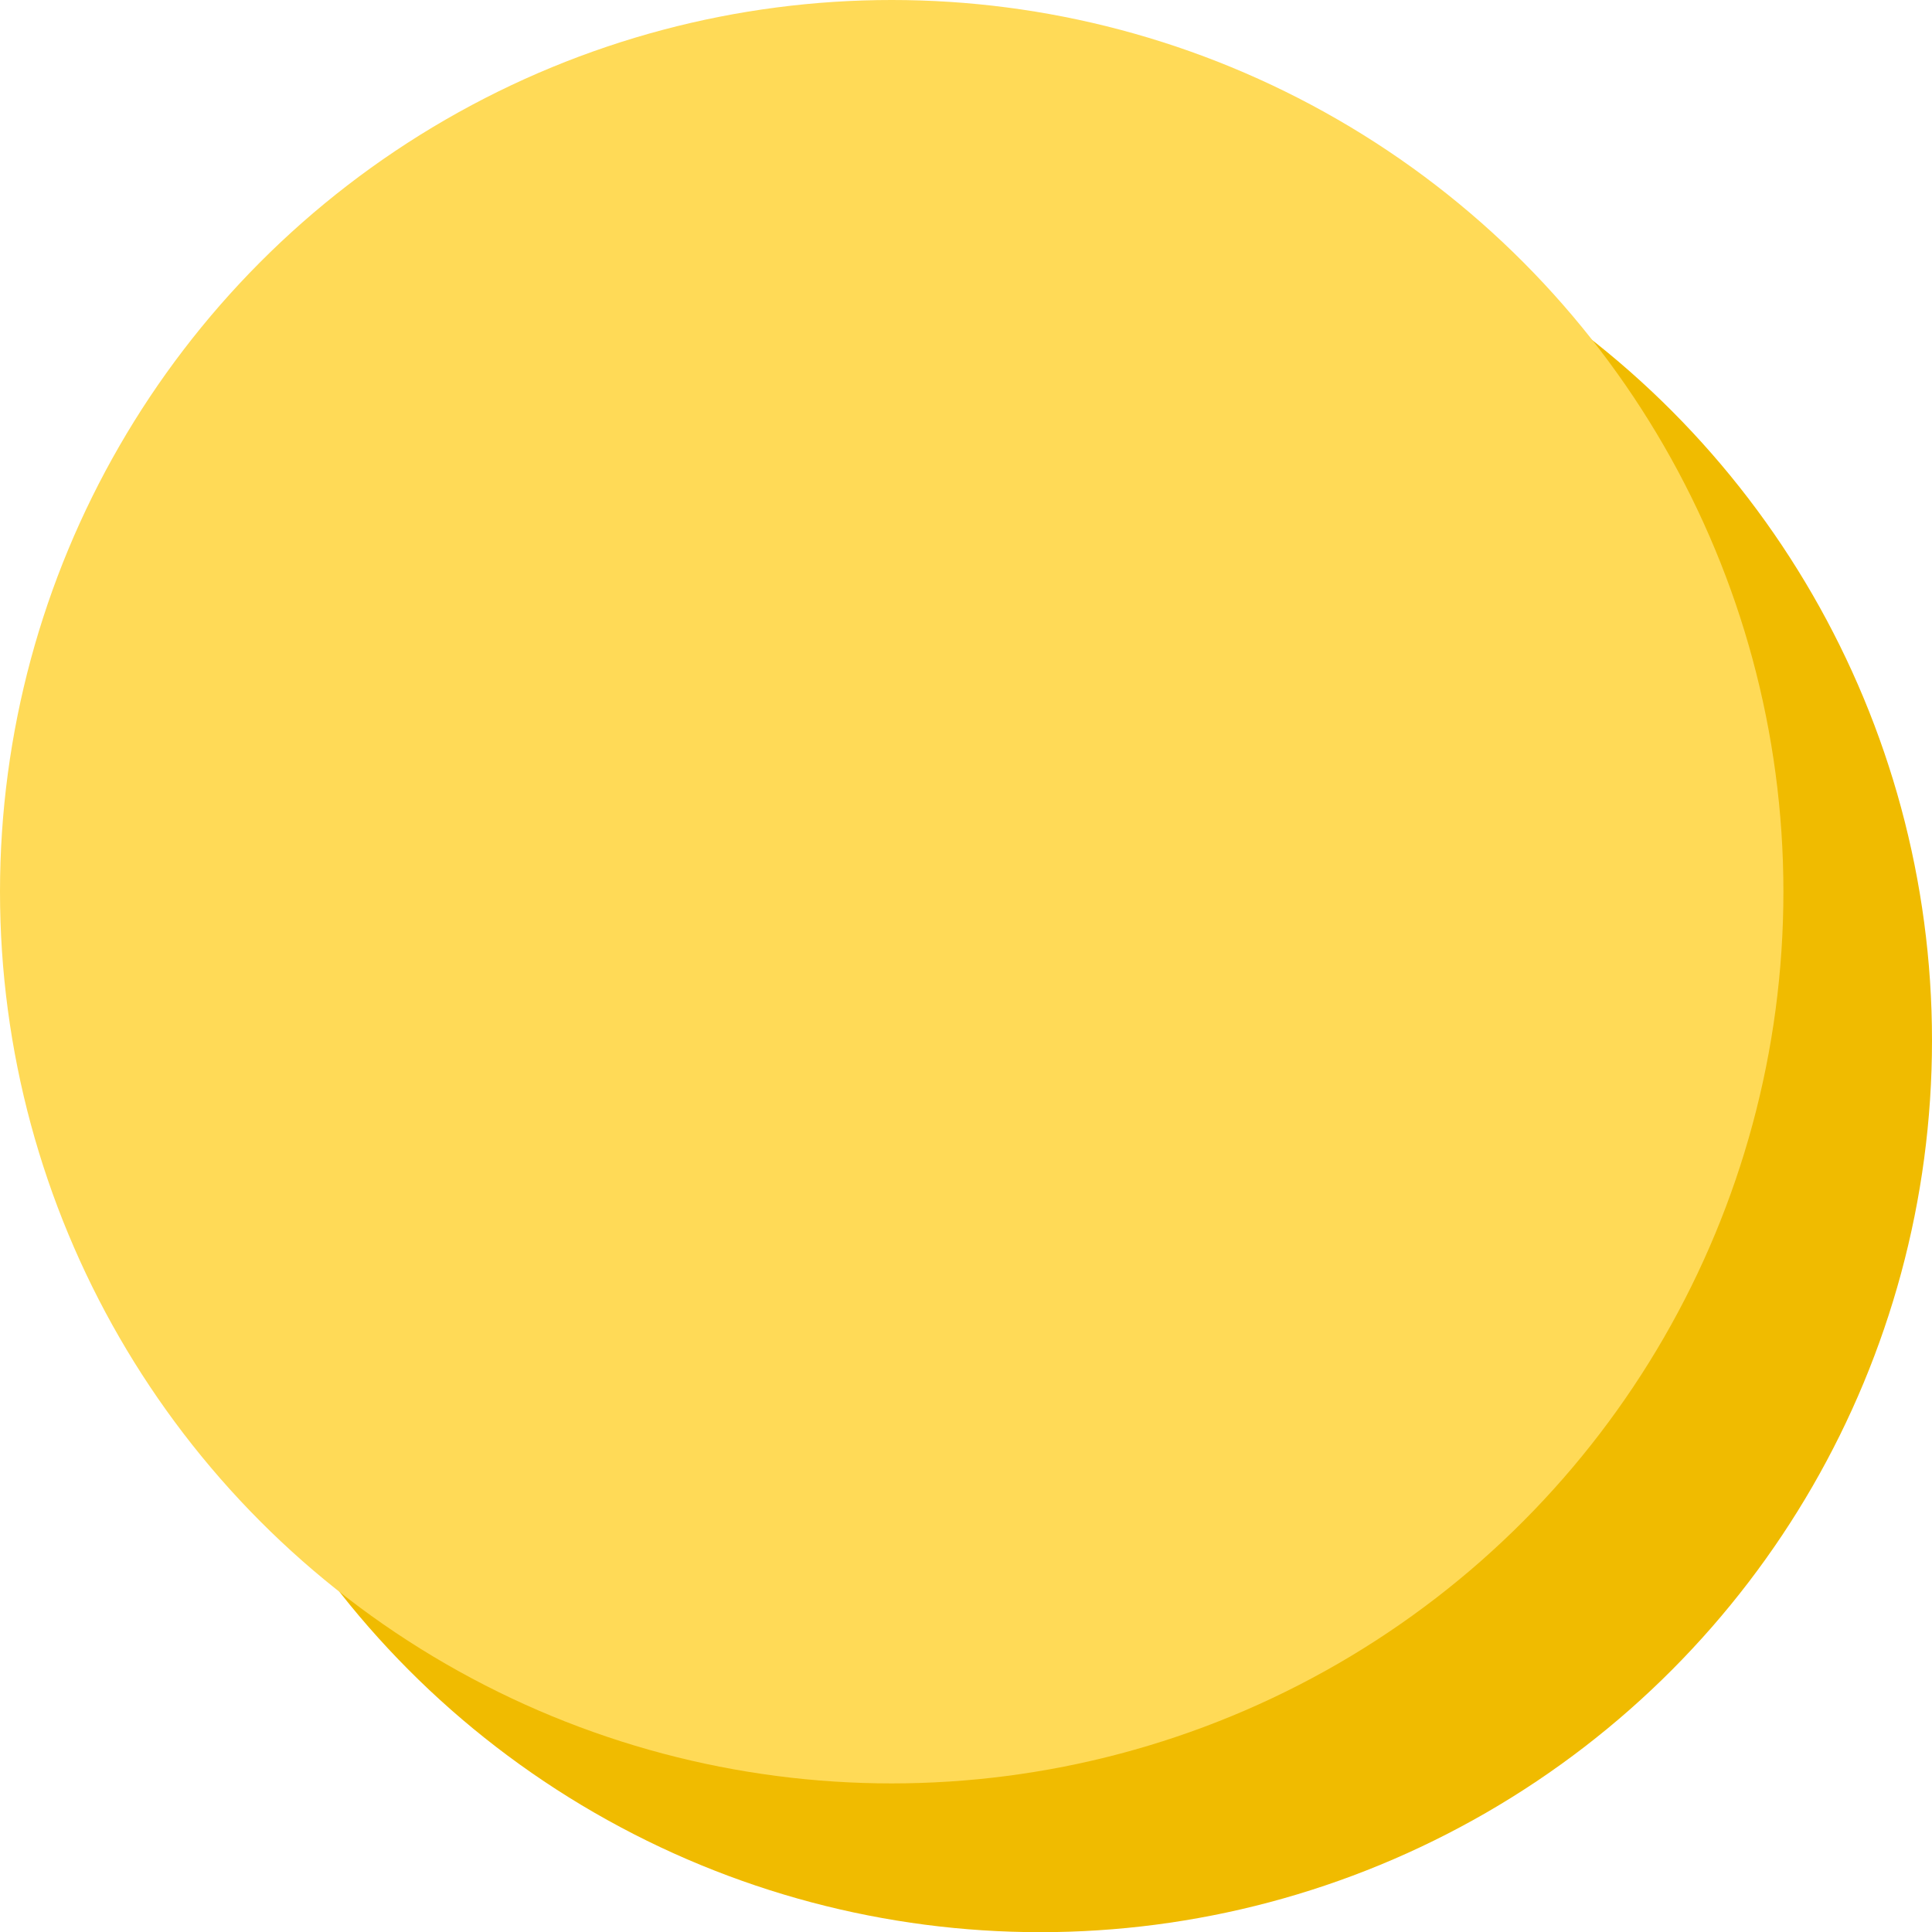
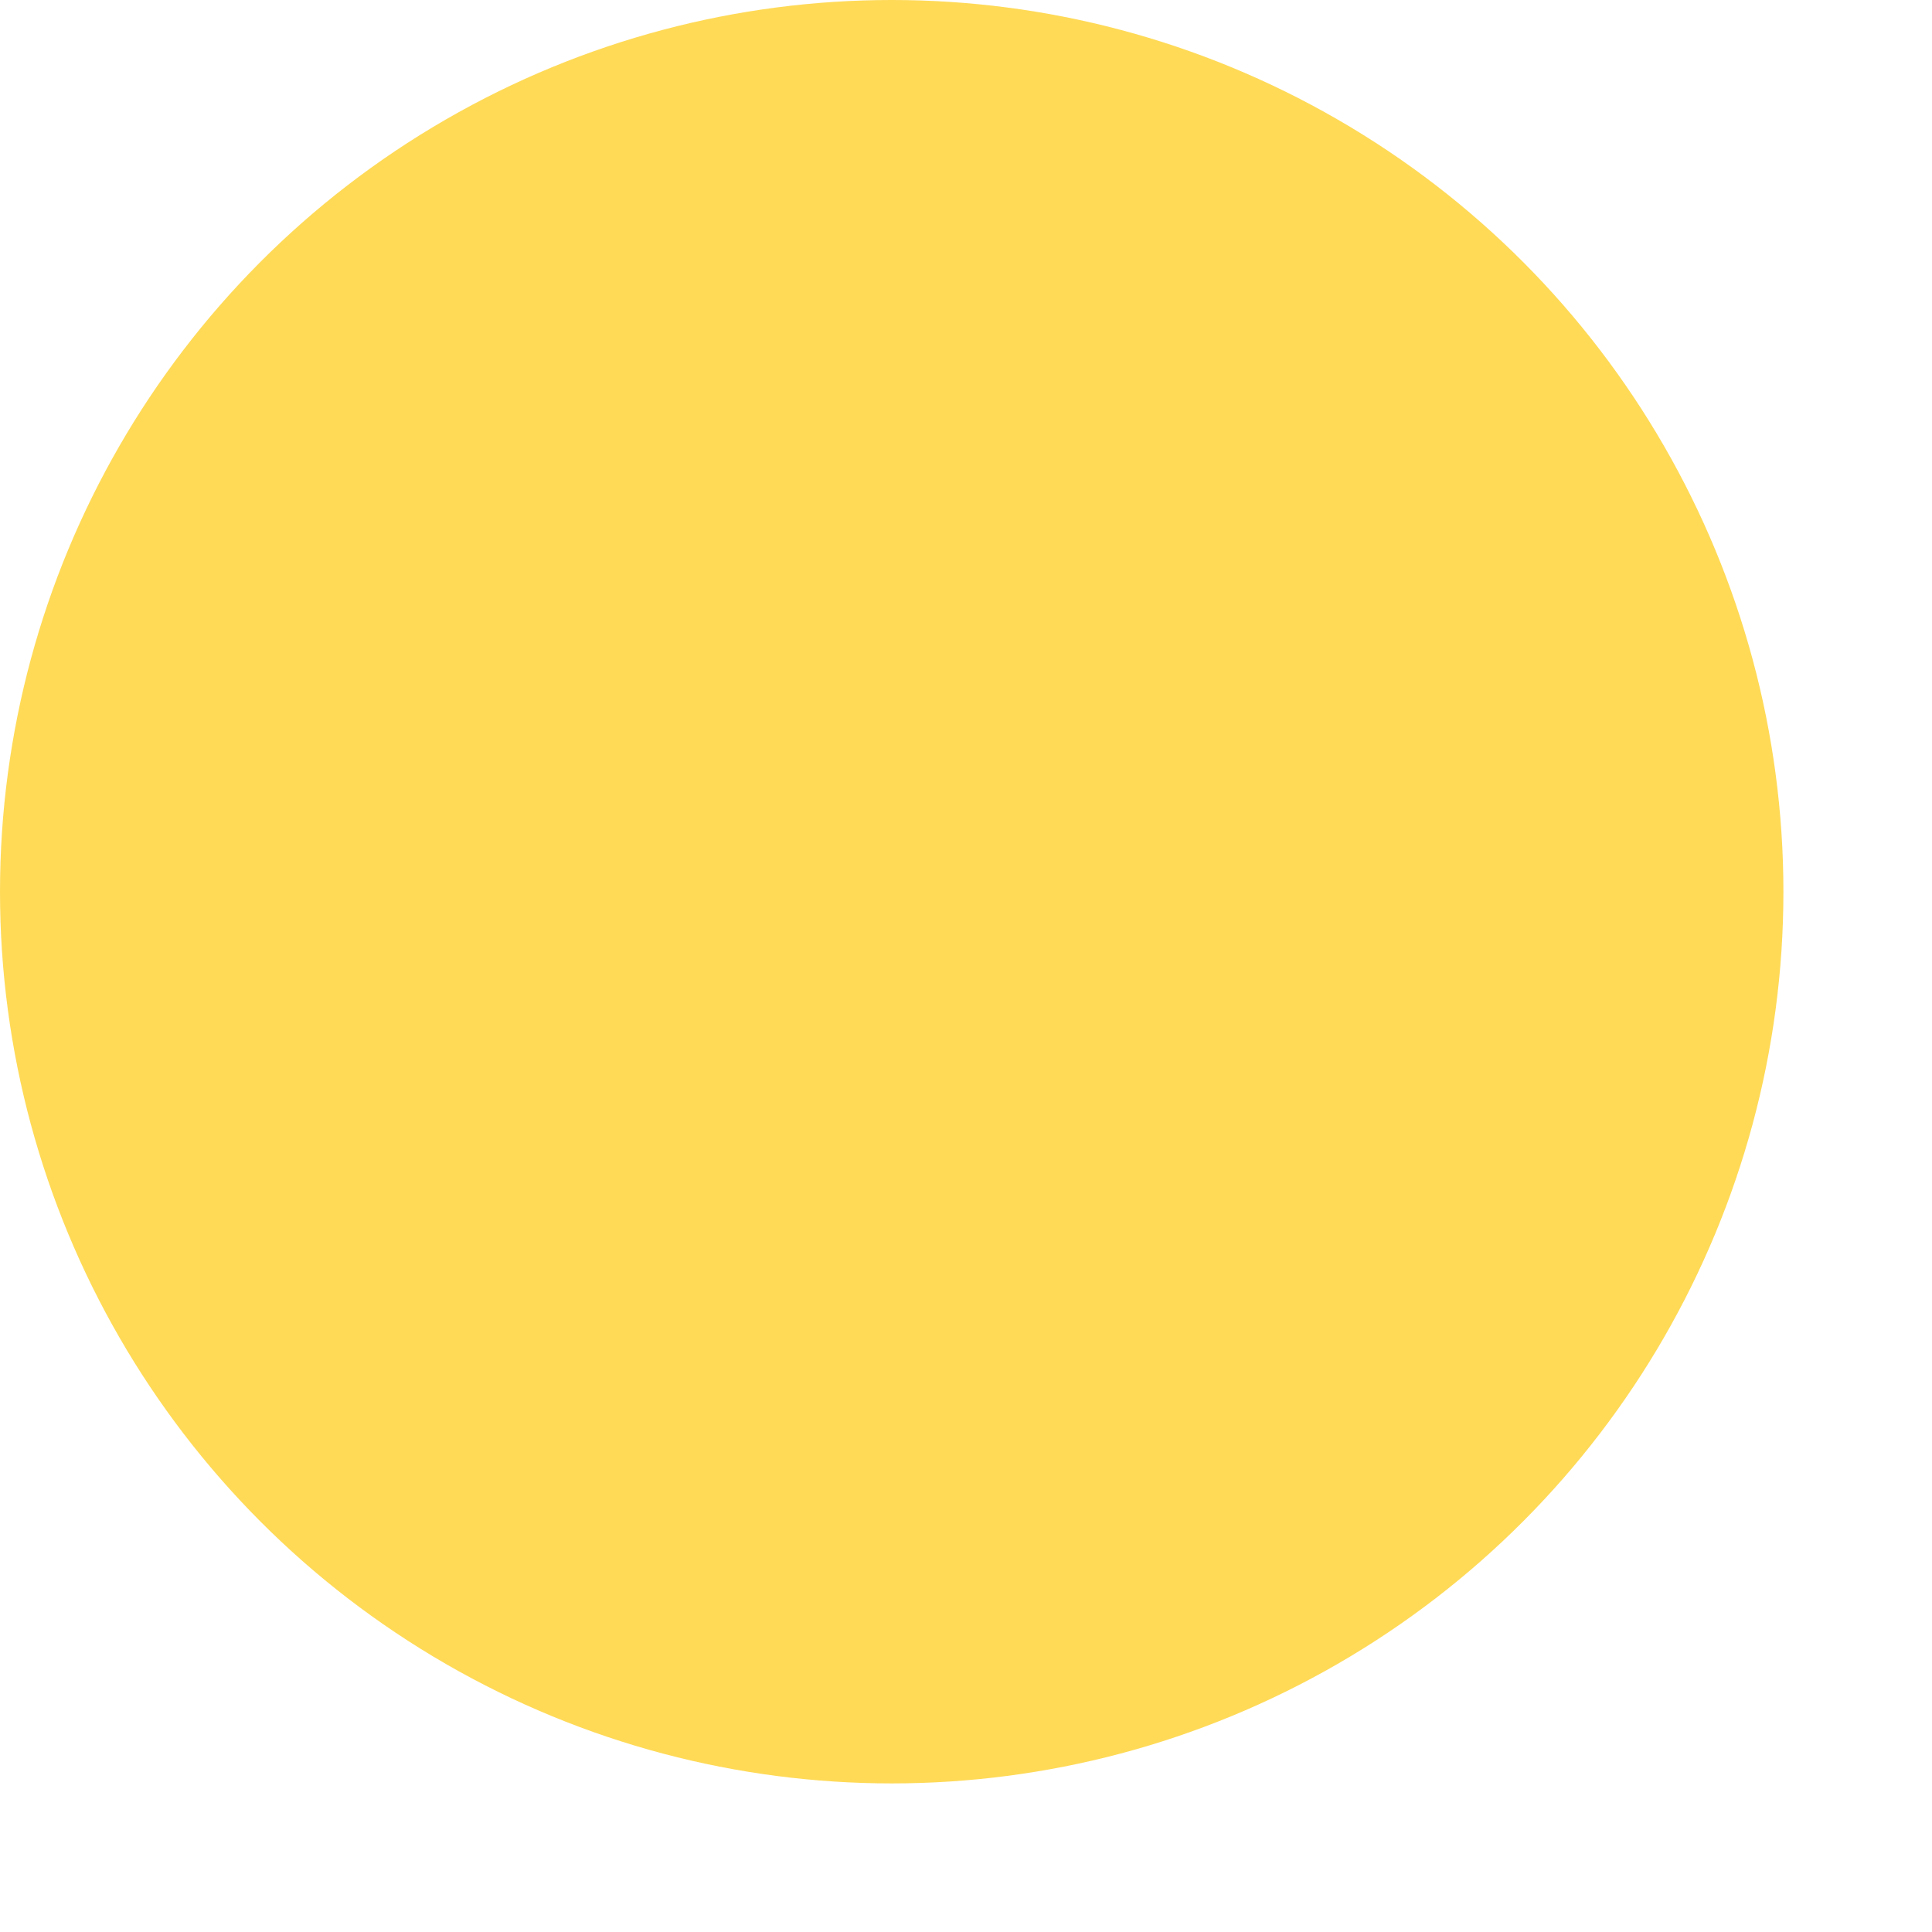
<svg xmlns="http://www.w3.org/2000/svg" width="11" height="11" viewBox="0 0 11 11" fill="none">
-   <circle cx="5.923" cy="5.924" r="5.077" fill="#F0BB00" />
  <circle cx="5.077" cy="5.077" r="5.077" fill="#FFDA57" />
</svg>